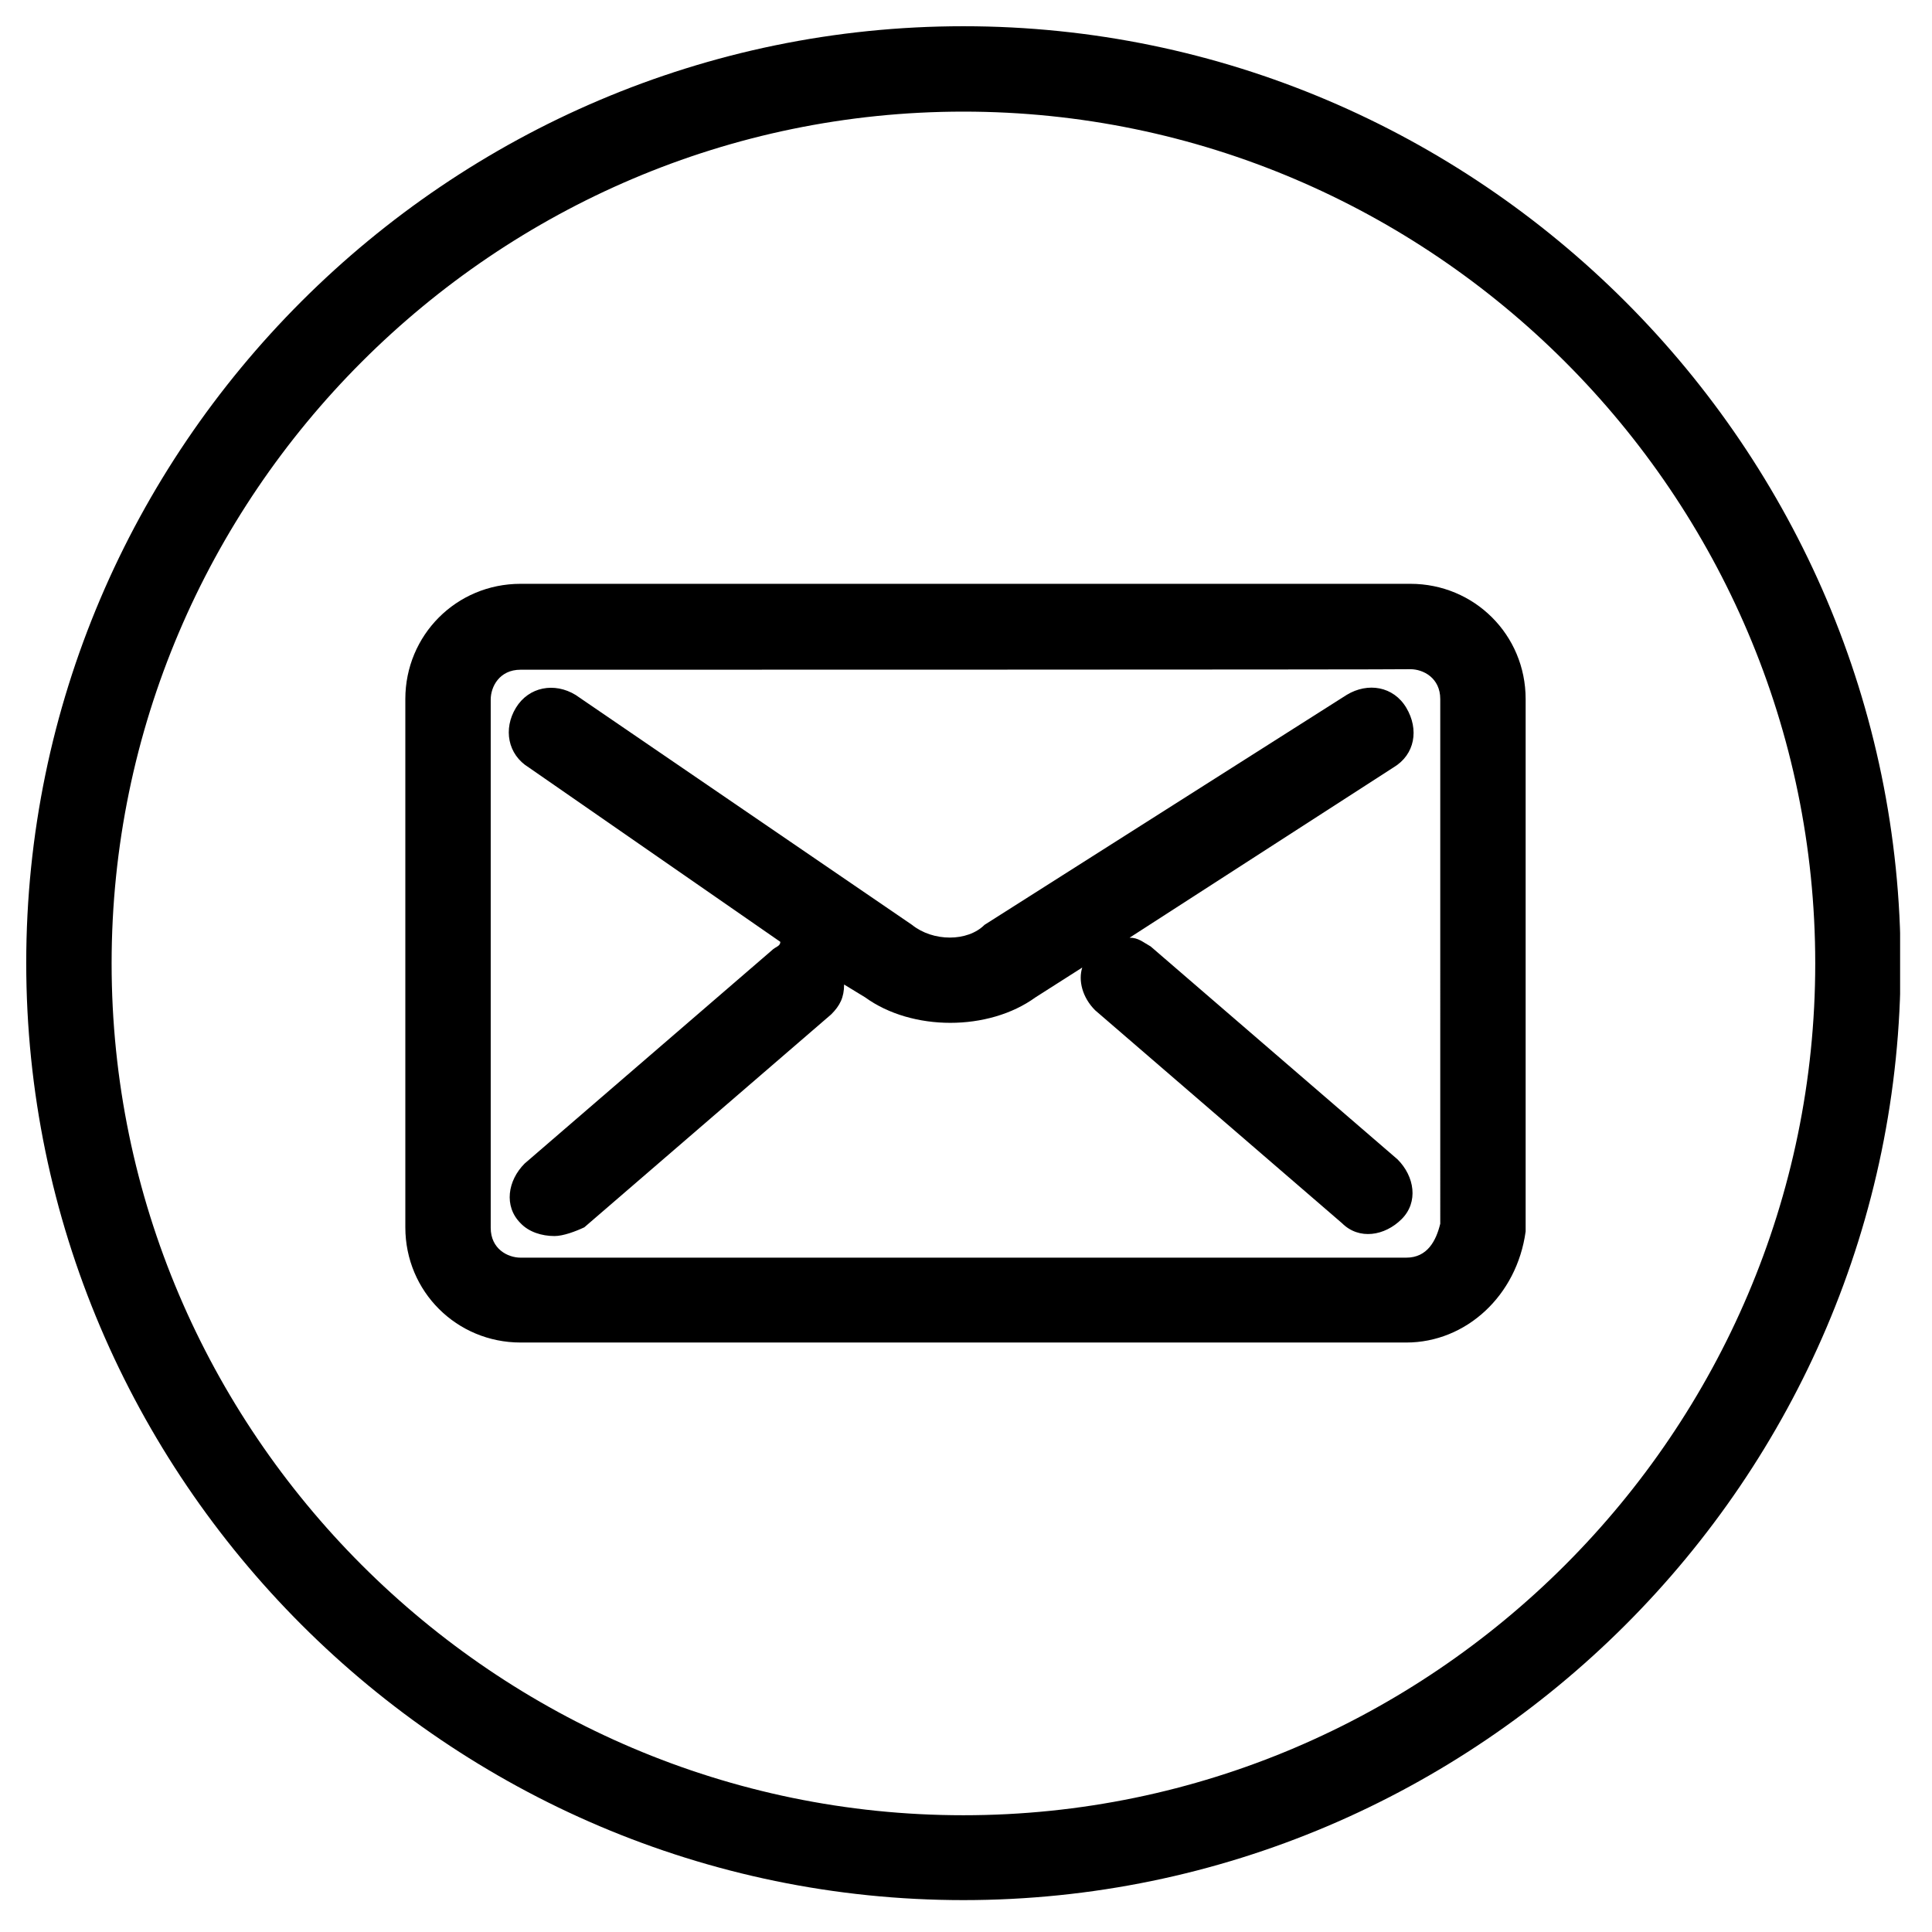
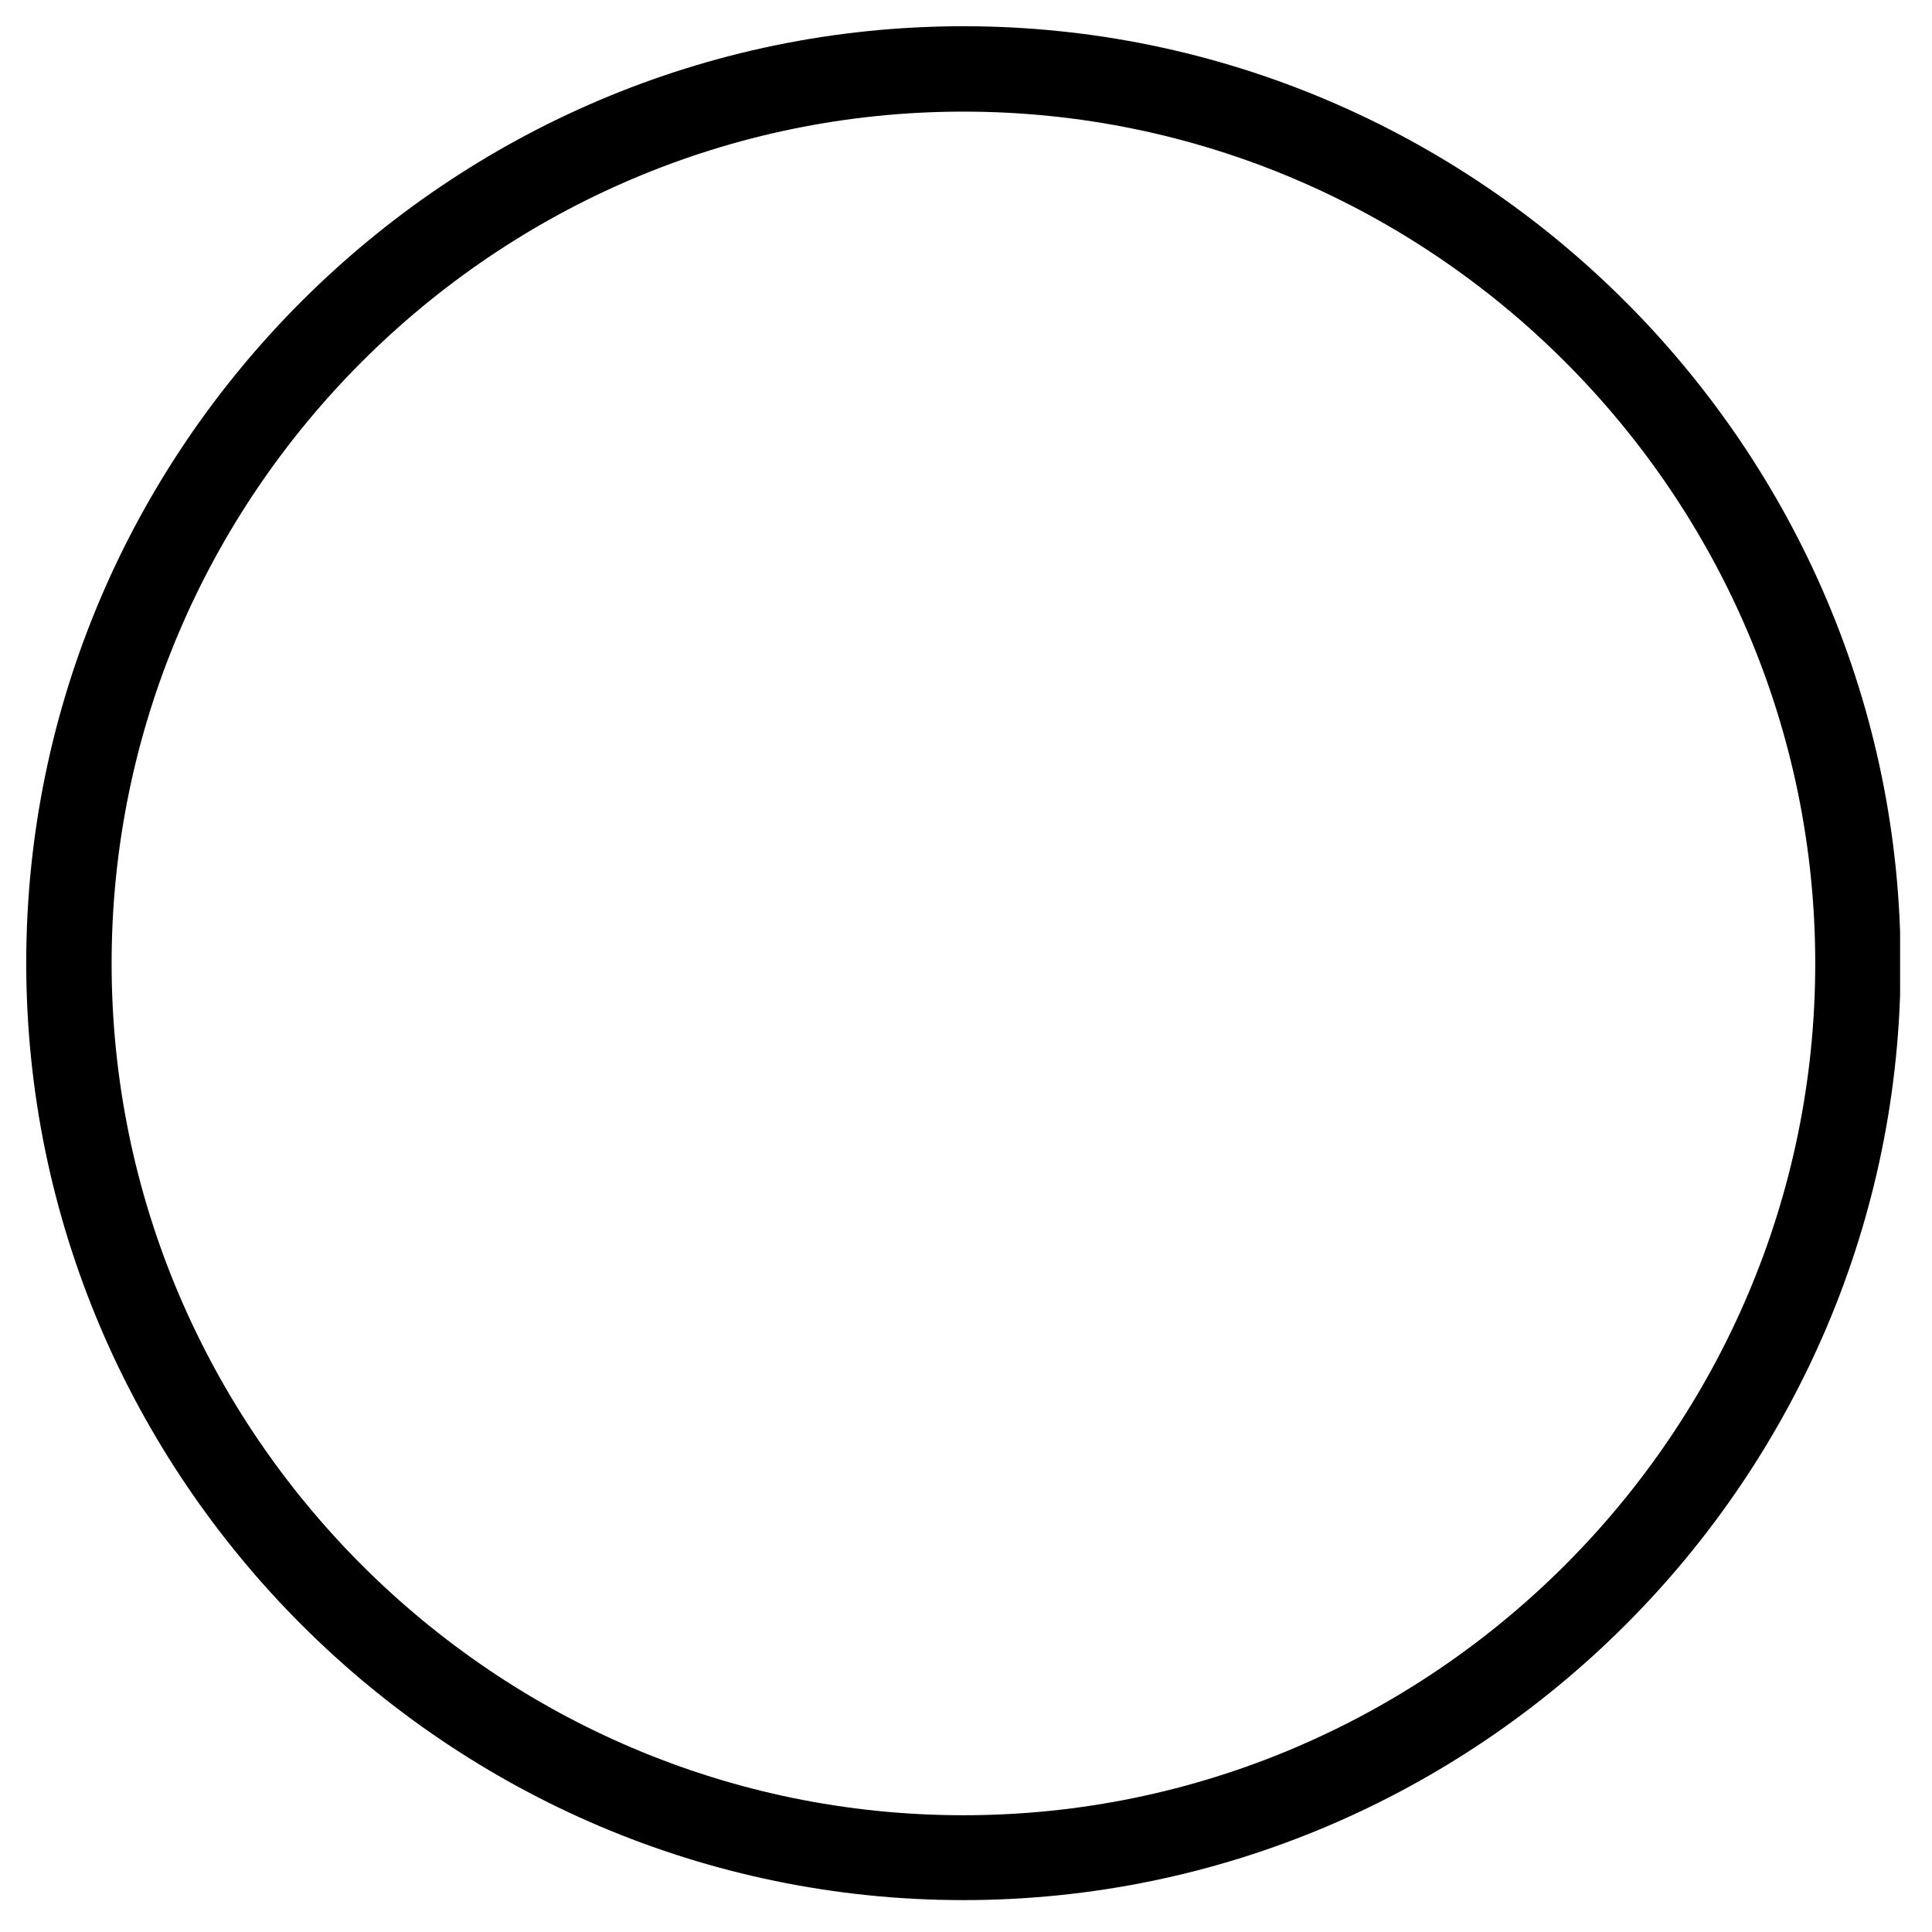
<svg xmlns="http://www.w3.org/2000/svg" xmlns:xlink="http://www.w3.org/1999/xlink" version="1.1" id="Capa_1" x="0px" y="0px" viewBox="0 0 375.6 375.6" style="enable-background:new 0 0 375.6 375.6;" xml:space="preserve">
  <style type="text/css">
	.st0{clip-path:url(#SVGID_00000060024984267081582900000007033558061657145740_);}
	.st1{clip-path:url(#SVGID_00000133498516499985919630000010765418254959175615_);}
</style>
  <g>
    <g>
      <g>
        <g>
          <g>
            <defs>
-               <rect id="SVGID_1_" x="5.1" y="5.1" width="364.3" height="364.3" />
-             </defs>
+               </defs>
            <clipPath id="SVGID_00000041275150087241005380000004680014134564200603_">
              <use xlink:href="#SVGID_1_" style="overflow:visible;" />
            </clipPath>
            <g style="clip-path:url(#SVGID_00000041275150087241005380000004680014134564200603_);">
-               <path d="M273.4,261H101.2c-12.4,0-22.4-9.9-22.4-22.4V135.9c0-12.4,9.9-22.4,22.4-22.4h173c12.4,0,22.4,9.9,22.4,22.4v102.7        v0.8C294.9,251.9,285,261,273.4,261z M101.2,130.2c-4.1,0-5.8,3.3-5.8,5.8v102.7c0,4.1,3.3,5.8,5.8,5.8h172.2        c4.1,0,5.8-3.3,6.6-6.6V135.9c0-4.1-3.3-5.8-5.8-5.8C274.2,130.2,101.2,130.2,101.2,130.2z M107.8,240.3c-2.5,0-5-0.8-6.6-2.5        c-3.3-3.3-2.5-8.3,0.8-11.6l48-41.4c0.8-0.8,1.7-0.8,1.7-1.7l-48.9-33.9c-4.1-2.5-5-7.5-2.5-11.6s7.5-5,11.6-2.5l65.4,44.7        c4.1,3.3,10.8,3.3,14.1,0l70.4-44.7c4.1-2.5,9.1-1.7,11.6,2.5s1.7,9.1-2.5,11.6l-51.3,33.1c1.7,0,2.5,0.8,4.1,1.7l48,41.4        c3.3,3.3,4.1,8.3,0.8,11.6c-3.3,3.3-8.3,4.1-11.6,0.8l-48-41.4c-2.5-2.5-3.3-5.8-2.5-8.3l-9.1,5.8c-9.1,6.6-24,6.6-33.1,0        l-4.1-2.5c0,2.5-0.8,4.1-2.5,5.8l-48,41.4C111.9,239.4,109.5,240.3,107.8,240.3z" />
+               <path d="M273.4,261H101.2c-12.4,0-22.4-9.9-22.4-22.4V135.9h173c12.4,0,22.4,9.9,22.4,22.4v102.7        v0.8C294.9,251.9,285,261,273.4,261z M101.2,130.2c-4.1,0-5.8,3.3-5.8,5.8v102.7c0,4.1,3.3,5.8,5.8,5.8h172.2        c4.1,0,5.8-3.3,6.6-6.6V135.9c0-4.1-3.3-5.8-5.8-5.8C274.2,130.2,101.2,130.2,101.2,130.2z M107.8,240.3c-2.5,0-5-0.8-6.6-2.5        c-3.3-3.3-2.5-8.3,0.8-11.6l48-41.4c0.8-0.8,1.7-0.8,1.7-1.7l-48.9-33.9c-4.1-2.5-5-7.5-2.5-11.6s7.5-5,11.6-2.5l65.4,44.7        c4.1,3.3,10.8,3.3,14.1,0l70.4-44.7c4.1-2.5,9.1-1.7,11.6,2.5s1.7,9.1-2.5,11.6l-51.3,33.1c1.7,0,2.5,0.8,4.1,1.7l48,41.4        c3.3,3.3,4.1,8.3,0.8,11.6c-3.3,3.3-8.3,4.1-11.6,0.8l-48-41.4c-2.5-2.5-3.3-5.8-2.5-8.3l-9.1,5.8c-9.1,6.6-24,6.6-33.1,0        l-4.1-2.5c0,2.5-0.8,4.1-2.5,5.8l-48,41.4C111.9,239.4,109.5,240.3,107.8,240.3z" />
            </g>
          </g>
        </g>
      </g>
      <g>
        <g>
          <g>
            <defs>
              <rect id="SVGID_00000177456496132079518140000000667197864430217878_" x="5.1" y="5.1" width="364.3" height="364.3" />
            </defs>
            <clipPath id="SVGID_00000167366034094157382390000009476447596475379636_">
              <use xlink:href="#SVGID_00000177456496132079518140000000667197864430217878_" style="overflow:visible;" />
            </clipPath>
            <g style="clip-path:url(#SVGID_00000167366034094157382390000009476447596475379636_);">
              <path d="M187.3,369.4c-100.2,0-182.2-82-182.2-182.2S87.1,5.1,187.3,5.1s182.2,82,182.2,182.2S287.5,369.4,187.3,369.4z         M187.3,21.7c-91.1,0-165.6,74.5-165.6,165.6s74.5,165.6,165.6,165.6s165.6-74.5,165.6-165.6S278.4,21.7,187.3,21.7z" />
            </g>
          </g>
        </g>
      </g>
    </g>
  </g>
</svg>